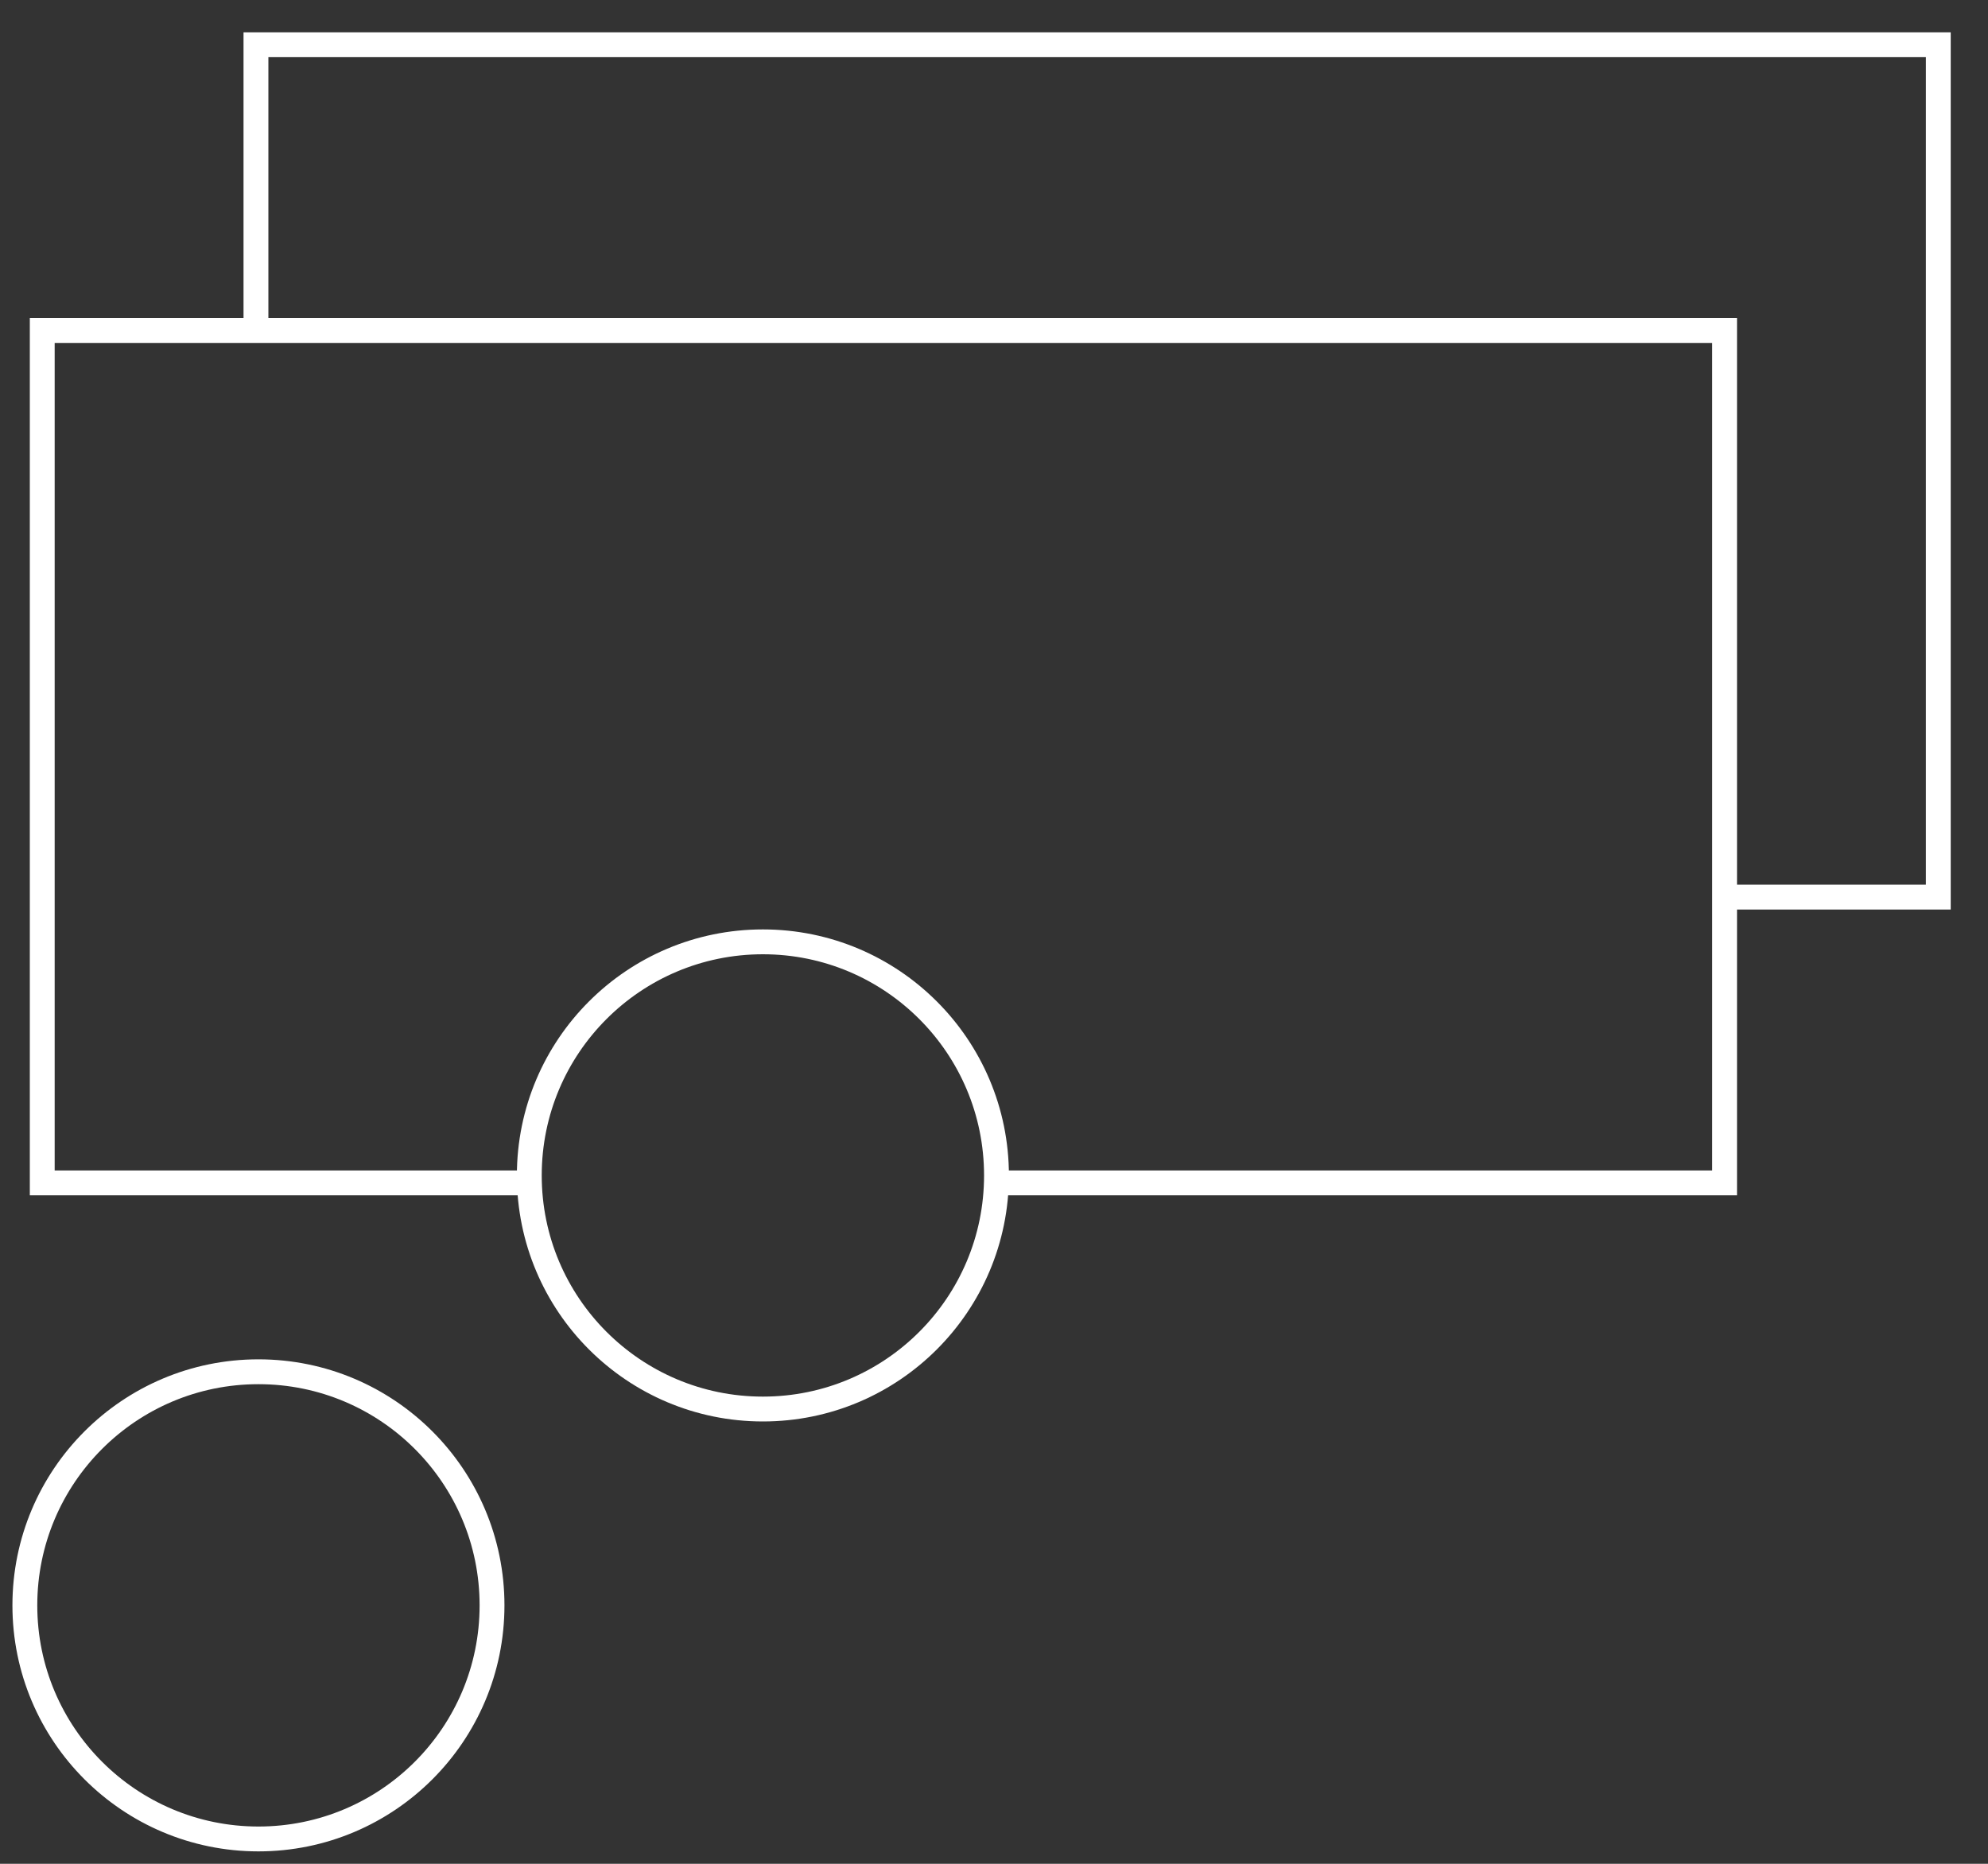
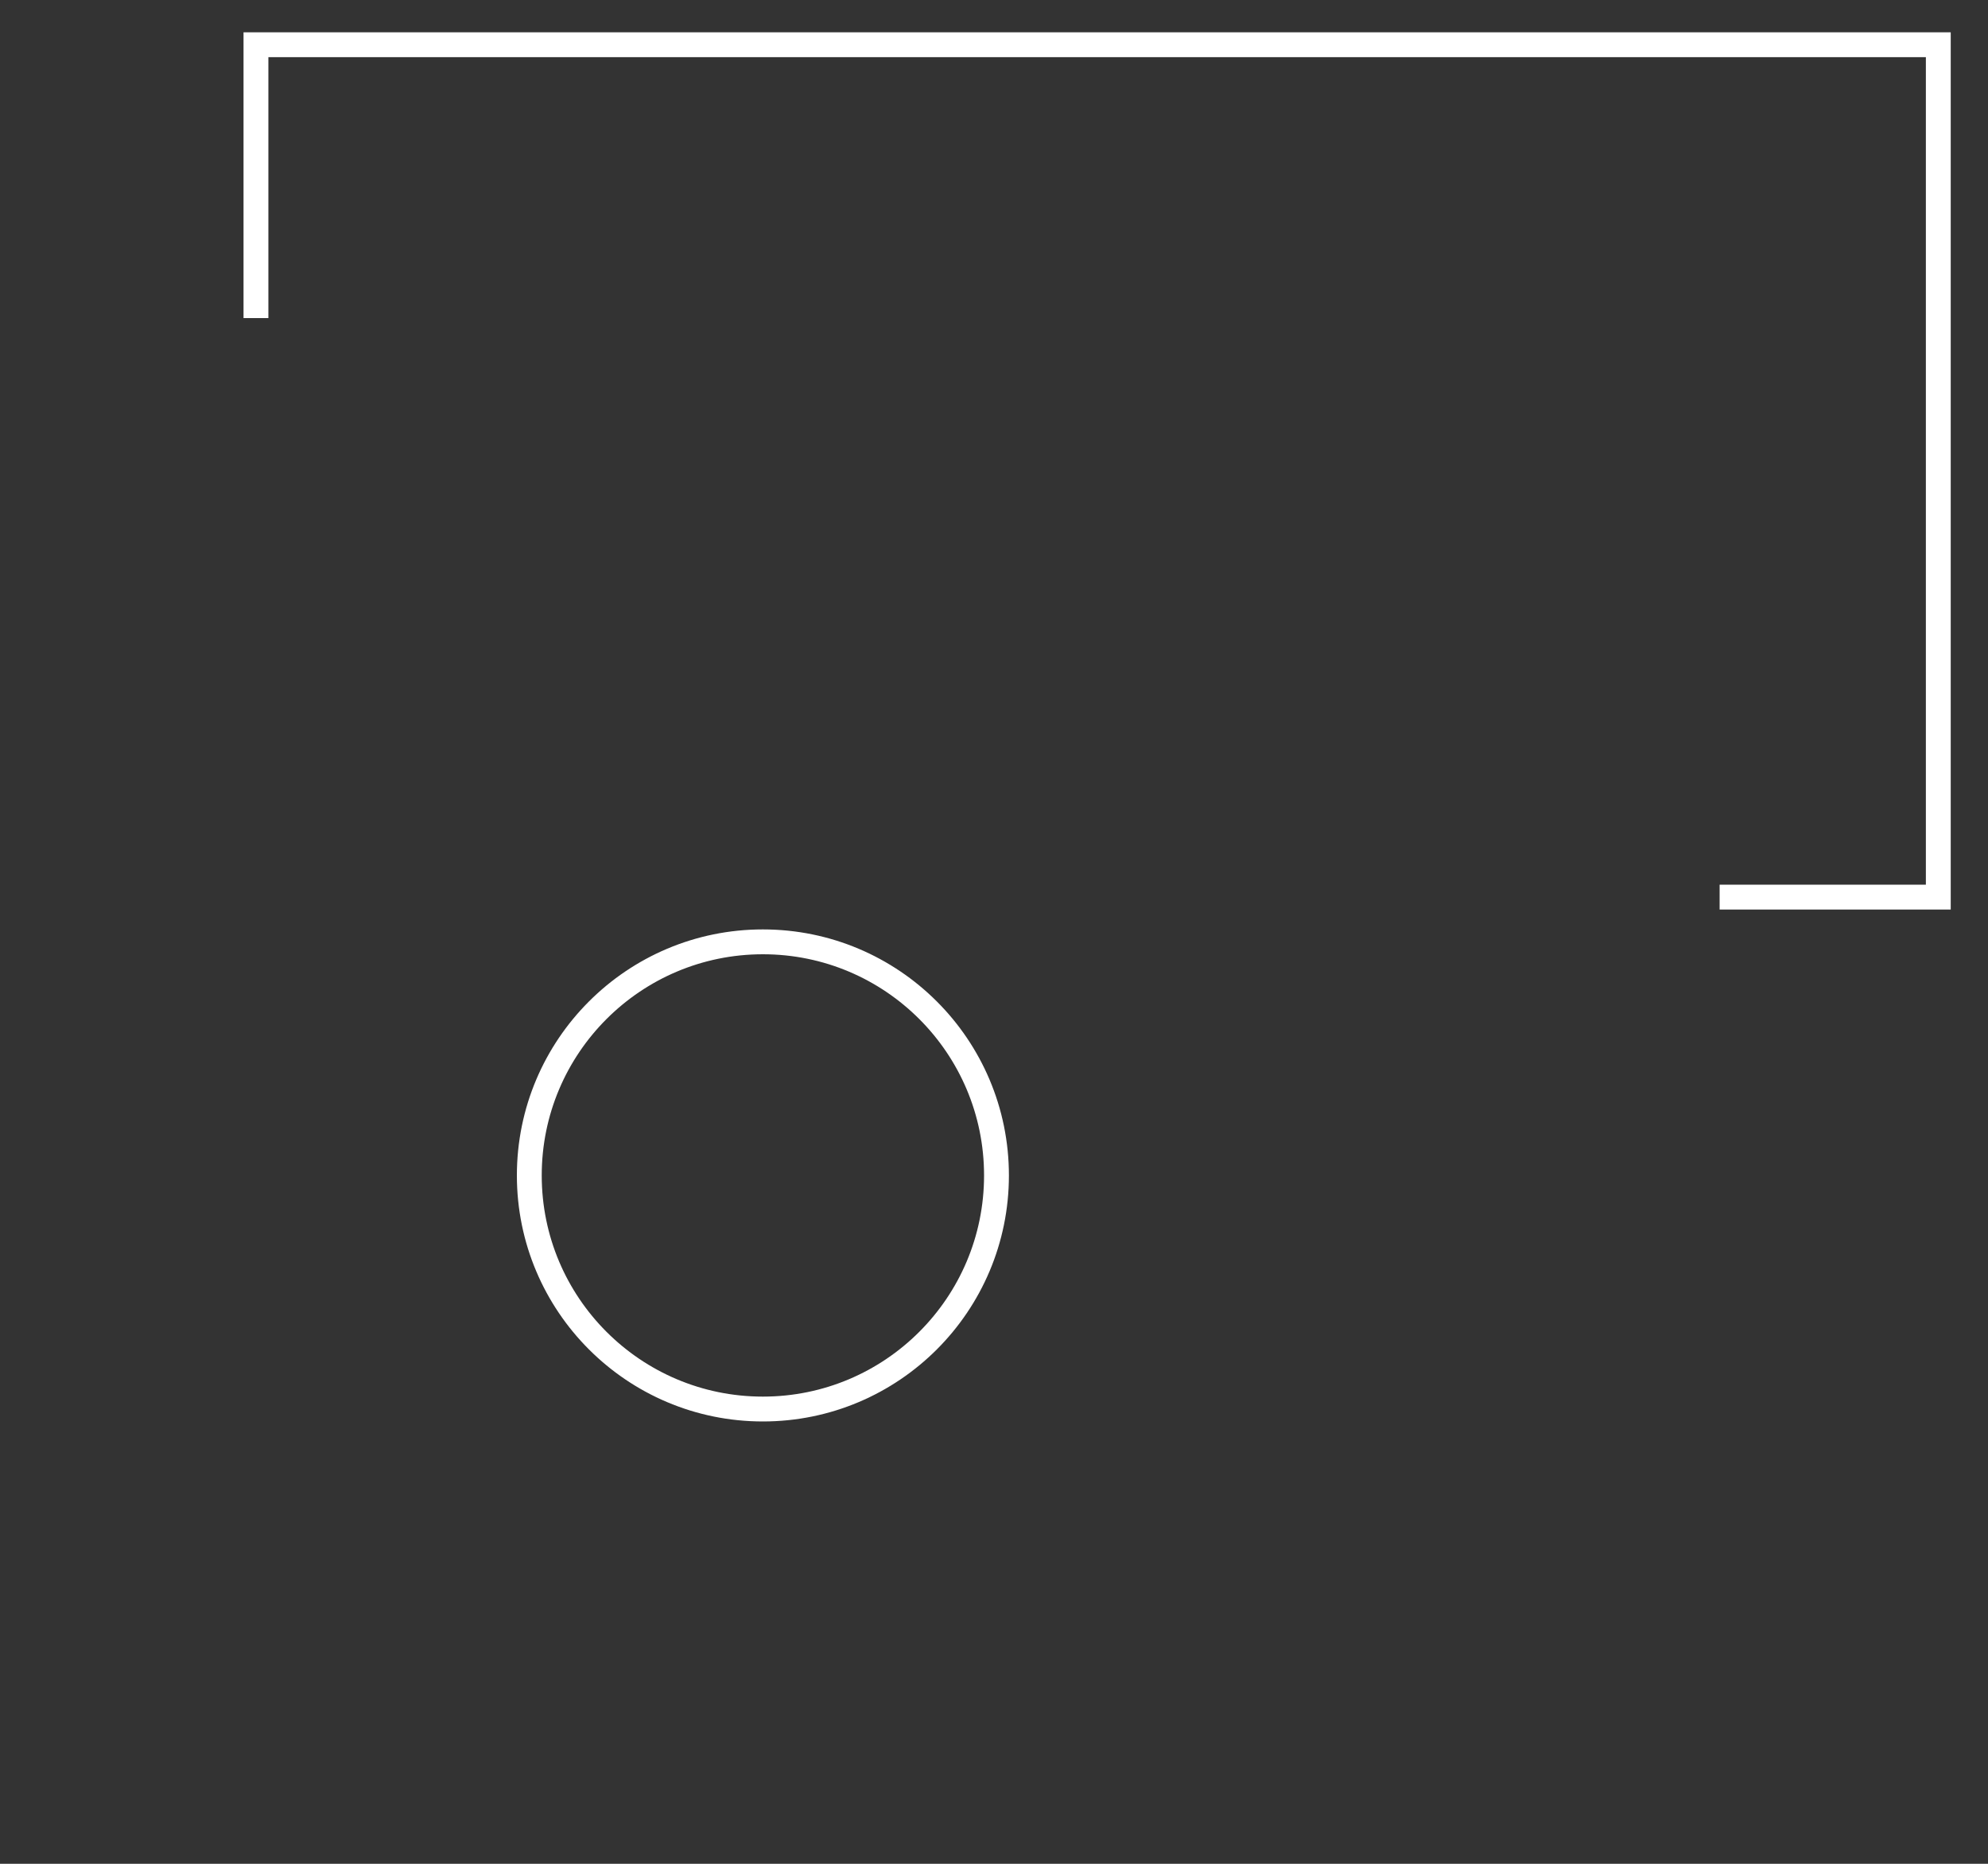
<svg xmlns="http://www.w3.org/2000/svg" version="1.1" id="Layer_1" x="0px" y="0px" viewBox="0 0 80 75" style="enable-background:new 0 0 80 75;" xml:space="preserve">
  <rect x="0" y="0" width="80" height="75" fill="#333333" stroke="none" />
  <style type="text/css">
	.st0{fill:none;stroke:#FFFFFF;stroke-miterlimit:10;}
</style>
-   <polyline class="st0" points="21.7,47.6 1.7,47.6 1.7,13.3 69.4,13.3 69.4,47.6 40.4,47.6 " />
  <polyline class="st0" points="10.3,12.8 10.3,1.8 78,1.8 78,36.1 69.2,36.1 " />
  <circle class="st0" cx="30.7" cy="47.3" r="9.4" />
-   <circle class="st0" cx="10.4" cy="64.6" r="9.4" />
</svg>